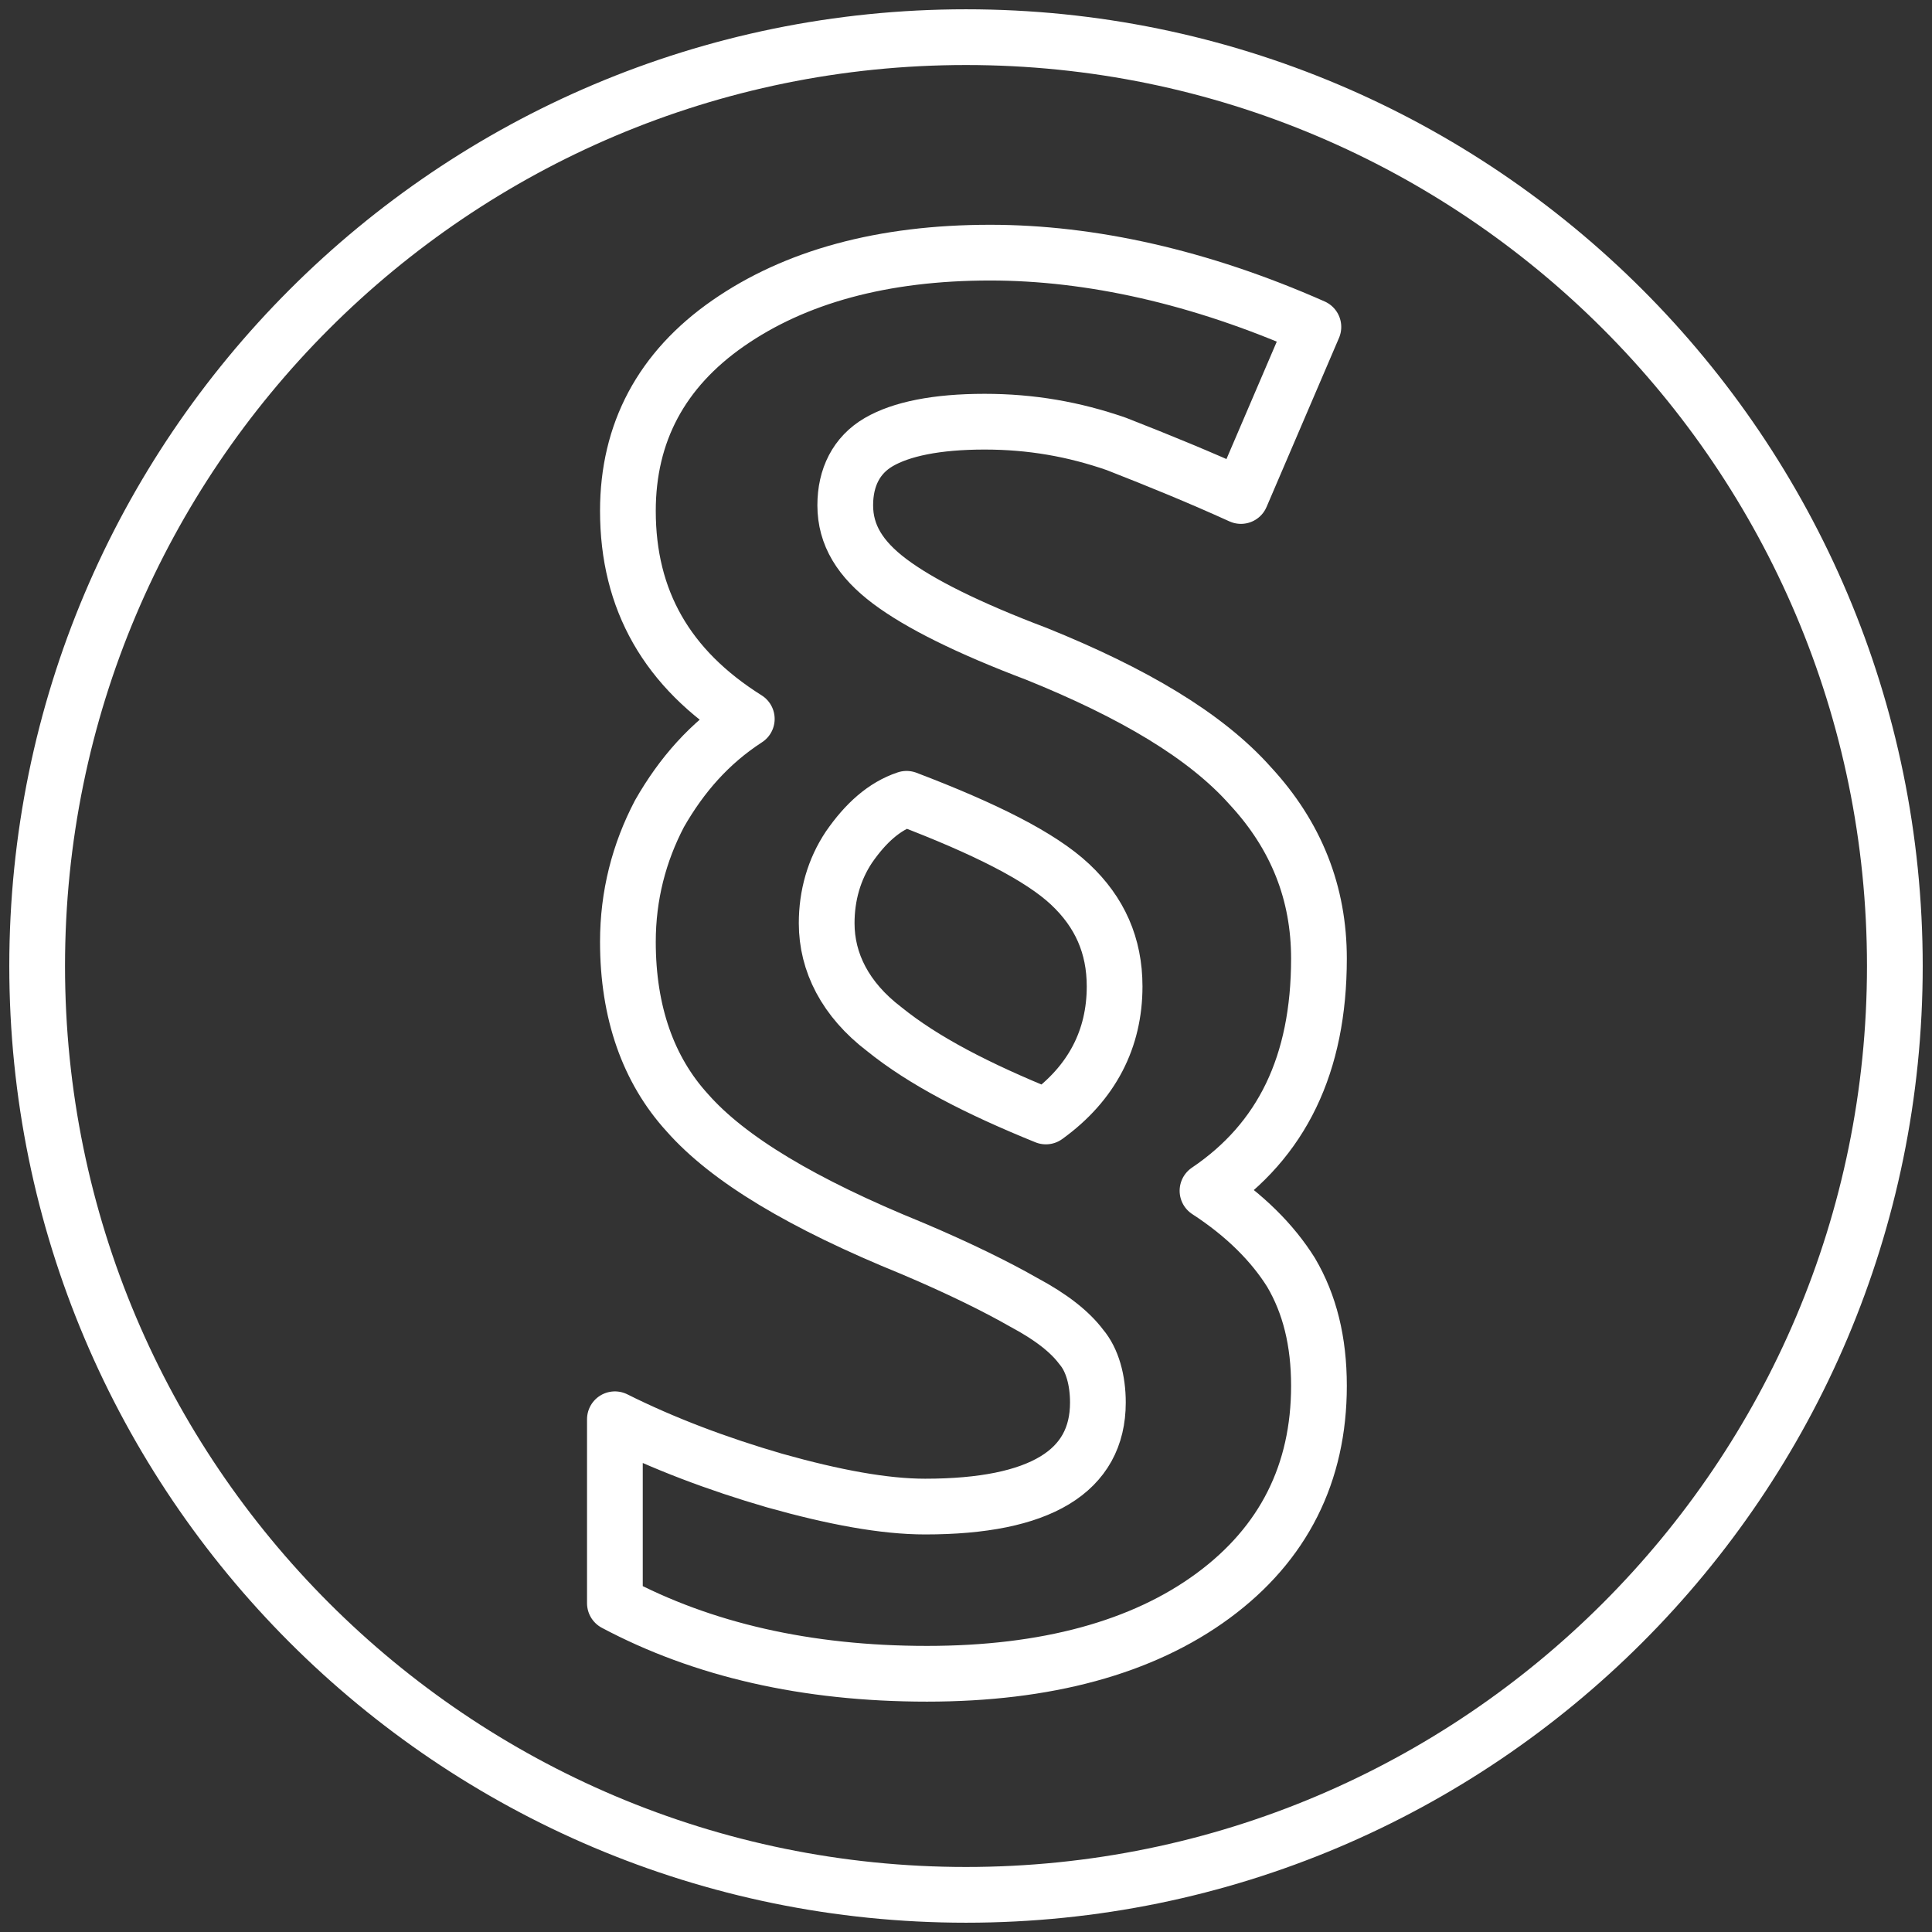
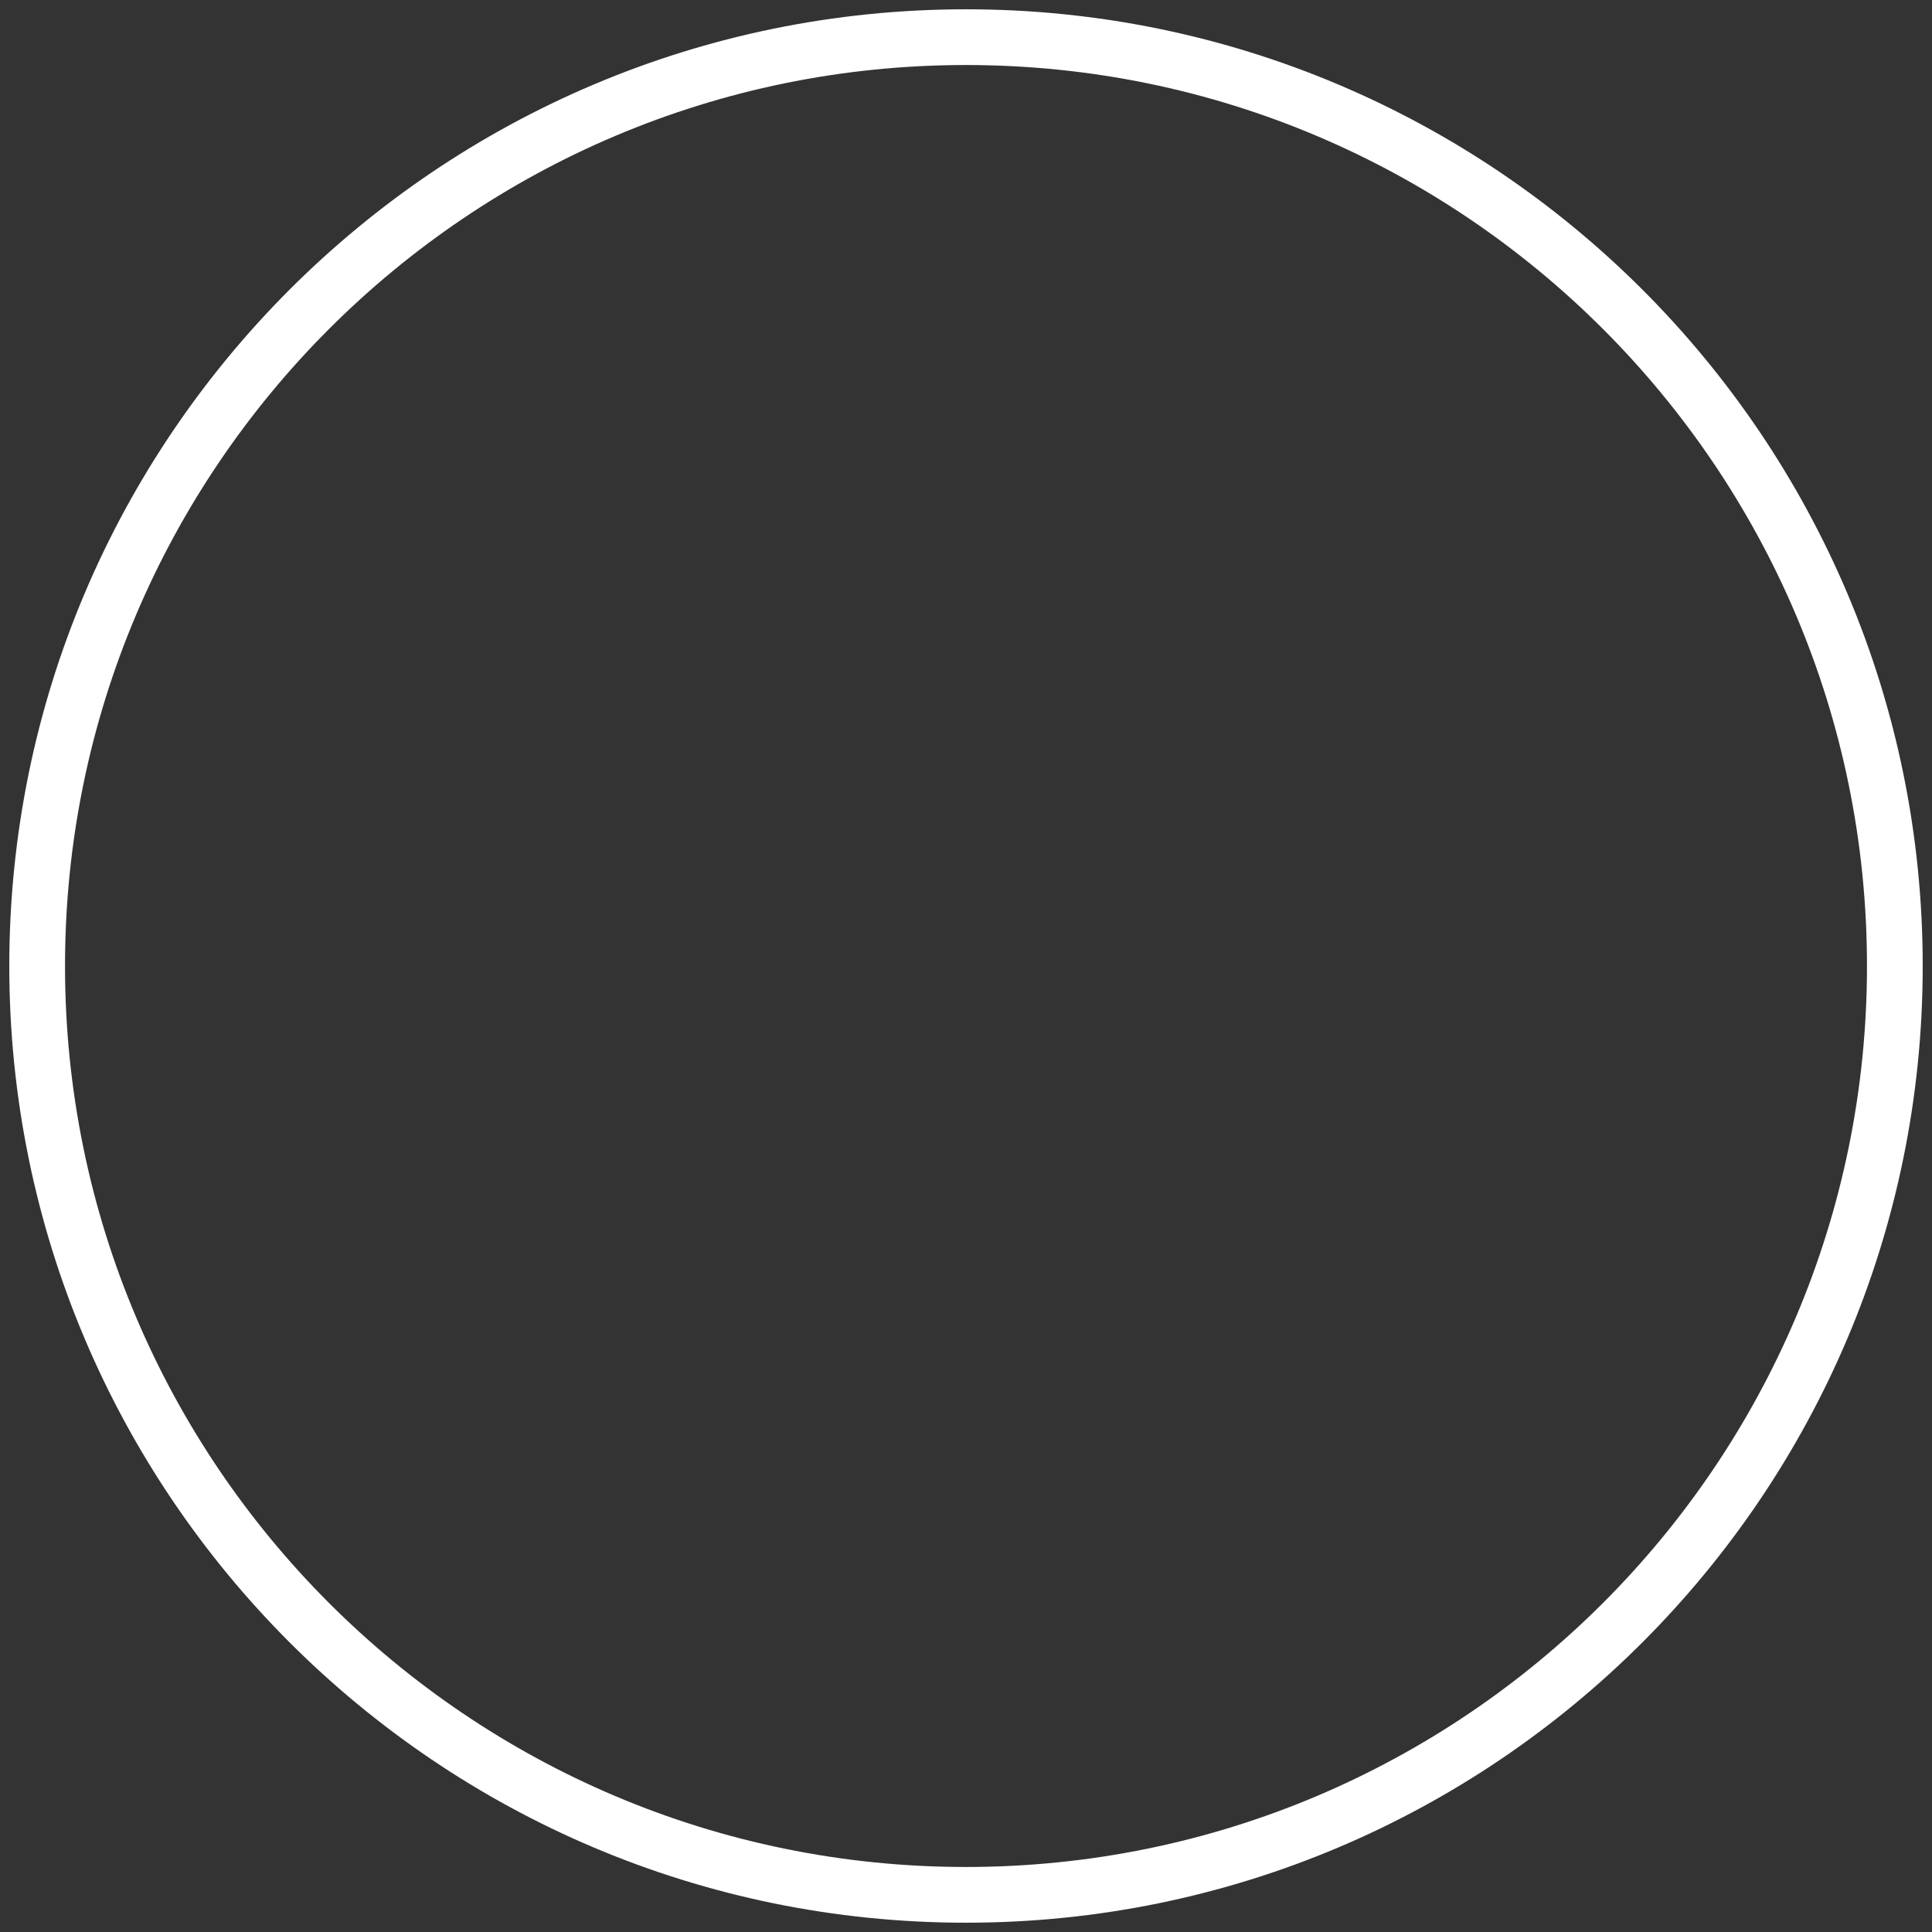
<svg xmlns="http://www.w3.org/2000/svg" version="1.1" id="Layer_1" x="0px" y="0px" viewBox="0 0 104 104" style="enable-background:new 0 0 104 104;" xml:space="preserve">
  <rect x="0" y="0" width="104" height="104" fill="#333333" stroke="none" />
  <style type="text/css">
	.st0{fill:none;stroke:#FFFFFF;stroke-width:3;stroke-linecap:round;stroke-linejoin:round;}
</style>
  <g id="Asthma-Aktivisten">
    <g id="Slider" transform="translate(-375, -1472)">
      <g id="Group-16" transform="translate(343, 221)">
        <g id="Group-5" transform="translate(2, 1217)">
          <g transform="translate(32, 36)">
            <path id="Stroke-1" class="st0" d="M100,50c0,27.6-22.4,50-50,50C22.4,100,0,77.6,0,50S22.4,0,50,0C77.6,0,100,22.4,100,50z" />
-             <path id="Stroke-3" class="st0" d="M42.5,47.7c0,2.1,1,4.1,3.1,5.7c2.1,1.7,5,3.2,8.7,4.7c2.5-1.8,3.7-4.2,3.7-7       c0-2.2-0.8-4-2.4-5.5c-1.6-1.5-4.6-3-8.8-4.6c-1.2,0.4-2.2,1.3-3.1,2.6C42.9,44.8,42.5,46.2,42.5,47.7z M31.8,48.7       c0-2.5,0.6-4.8,1.7-6.9c1.2-2.1,2.7-3.8,4.7-5.1c-4.3-2.7-6.4-6.4-6.4-11.2c0-4.2,1.8-7.6,5.4-10.1c3.6-2.5,8.3-3.8,14.1-3.8       c5.4,0,11.3,1.3,17.4,4l-3.9,9.1c-2.2-1-4.4-1.9-6.7-2.8c-2.3-0.8-4.6-1.2-7.1-1.2c-2.6,0-4.5,0.4-5.7,1.1       c-1.2,0.7-1.8,1.9-1.8,3.4c0,1.6,0.8,2.9,2.4,4.1c1.6,1.2,4.2,2.5,7.9,3.9c5.2,2.1,9.1,4.4,11.5,7.1c2.5,2.7,3.7,5.8,3.7,9.3       c0,5.7-2,9.8-6,12.5c2,1.3,3.5,2.8,4.5,4.4c1,1.7,1.5,3.7,1.5,6.1c0,4.7-1.9,8.5-5.7,11.3c-3.8,2.8-9,4.2-15.4,4.2       c-6.5,0-12.1-1.3-16.8-3.8v-9.9c2.6,1.3,5.5,2.4,8.6,3.3c3.2,0.9,5.9,1.4,8.1,1.4c6.2,0,9.3-1.9,9.3-5.6c0-1.2-0.3-2.3-0.9-3       c-0.6-0.8-1.6-1.6-3.1-2.4c-1.4-0.8-3.4-1.8-6-2.9c-5.9-2.4-9.9-4.8-12.1-7.3C32.9,55.6,31.8,52.5,31.8,48.7z" />
          </g>
        </g>
      </g>
    </g>
  </g>
</svg>